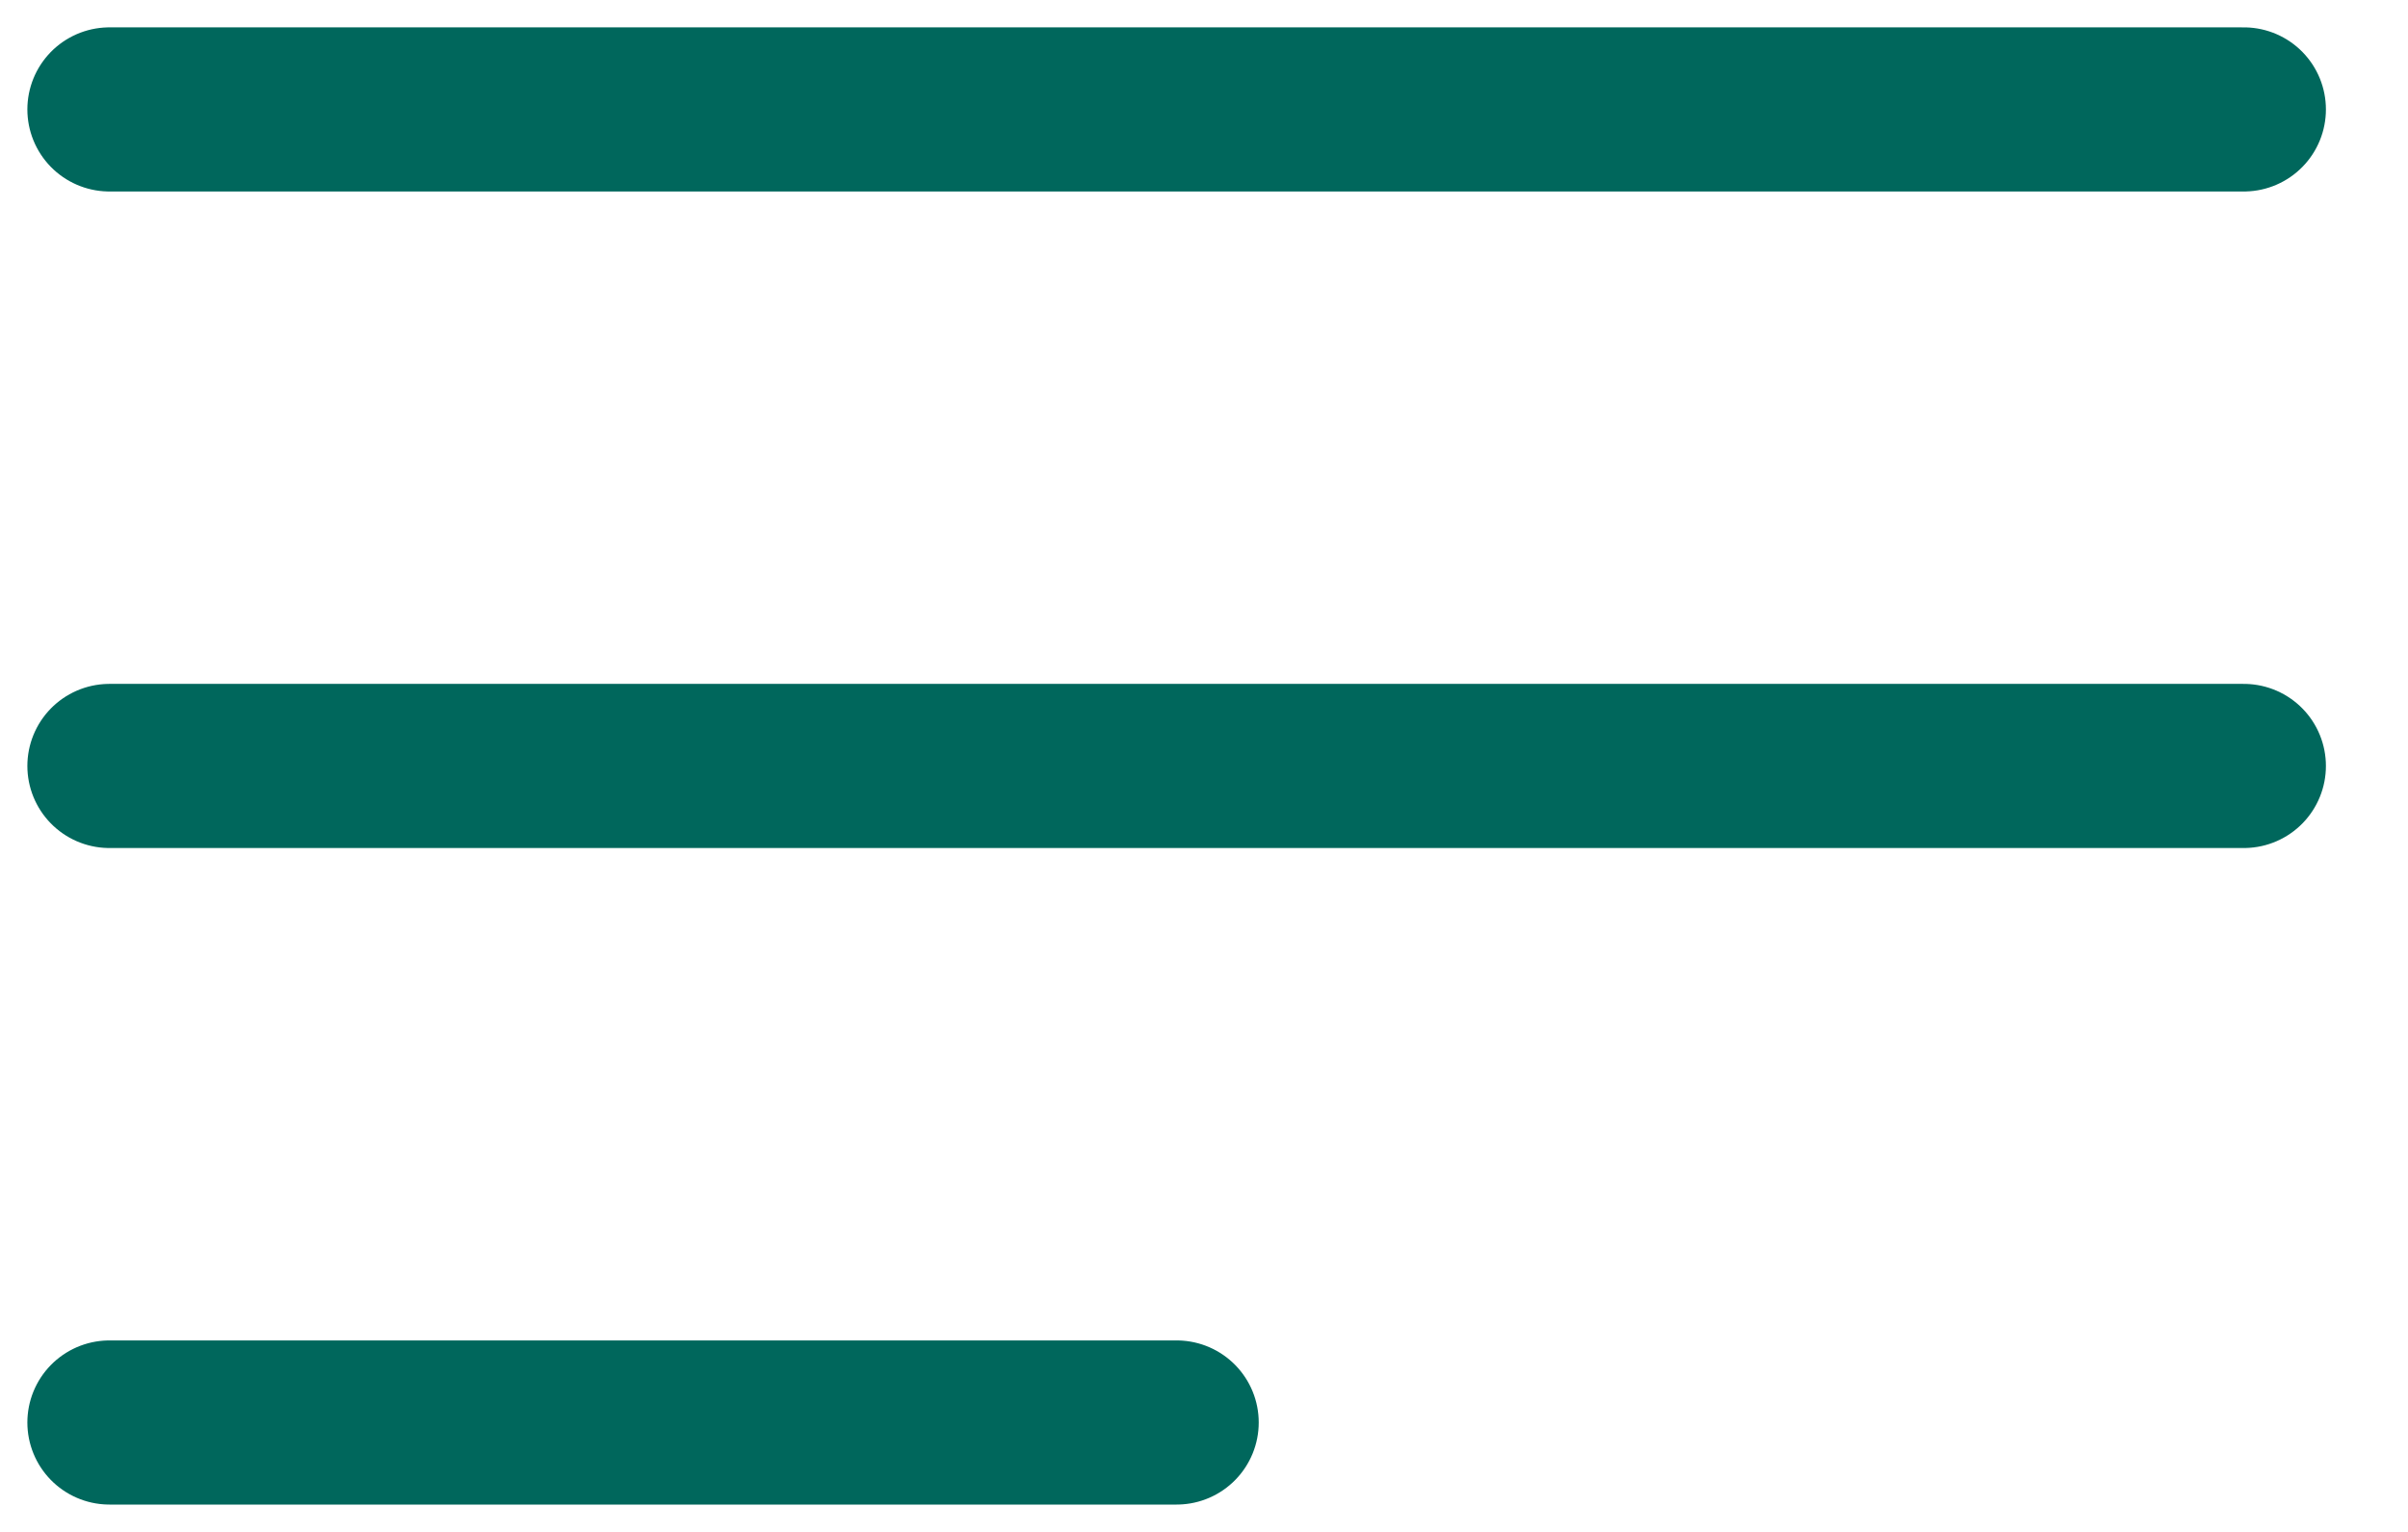
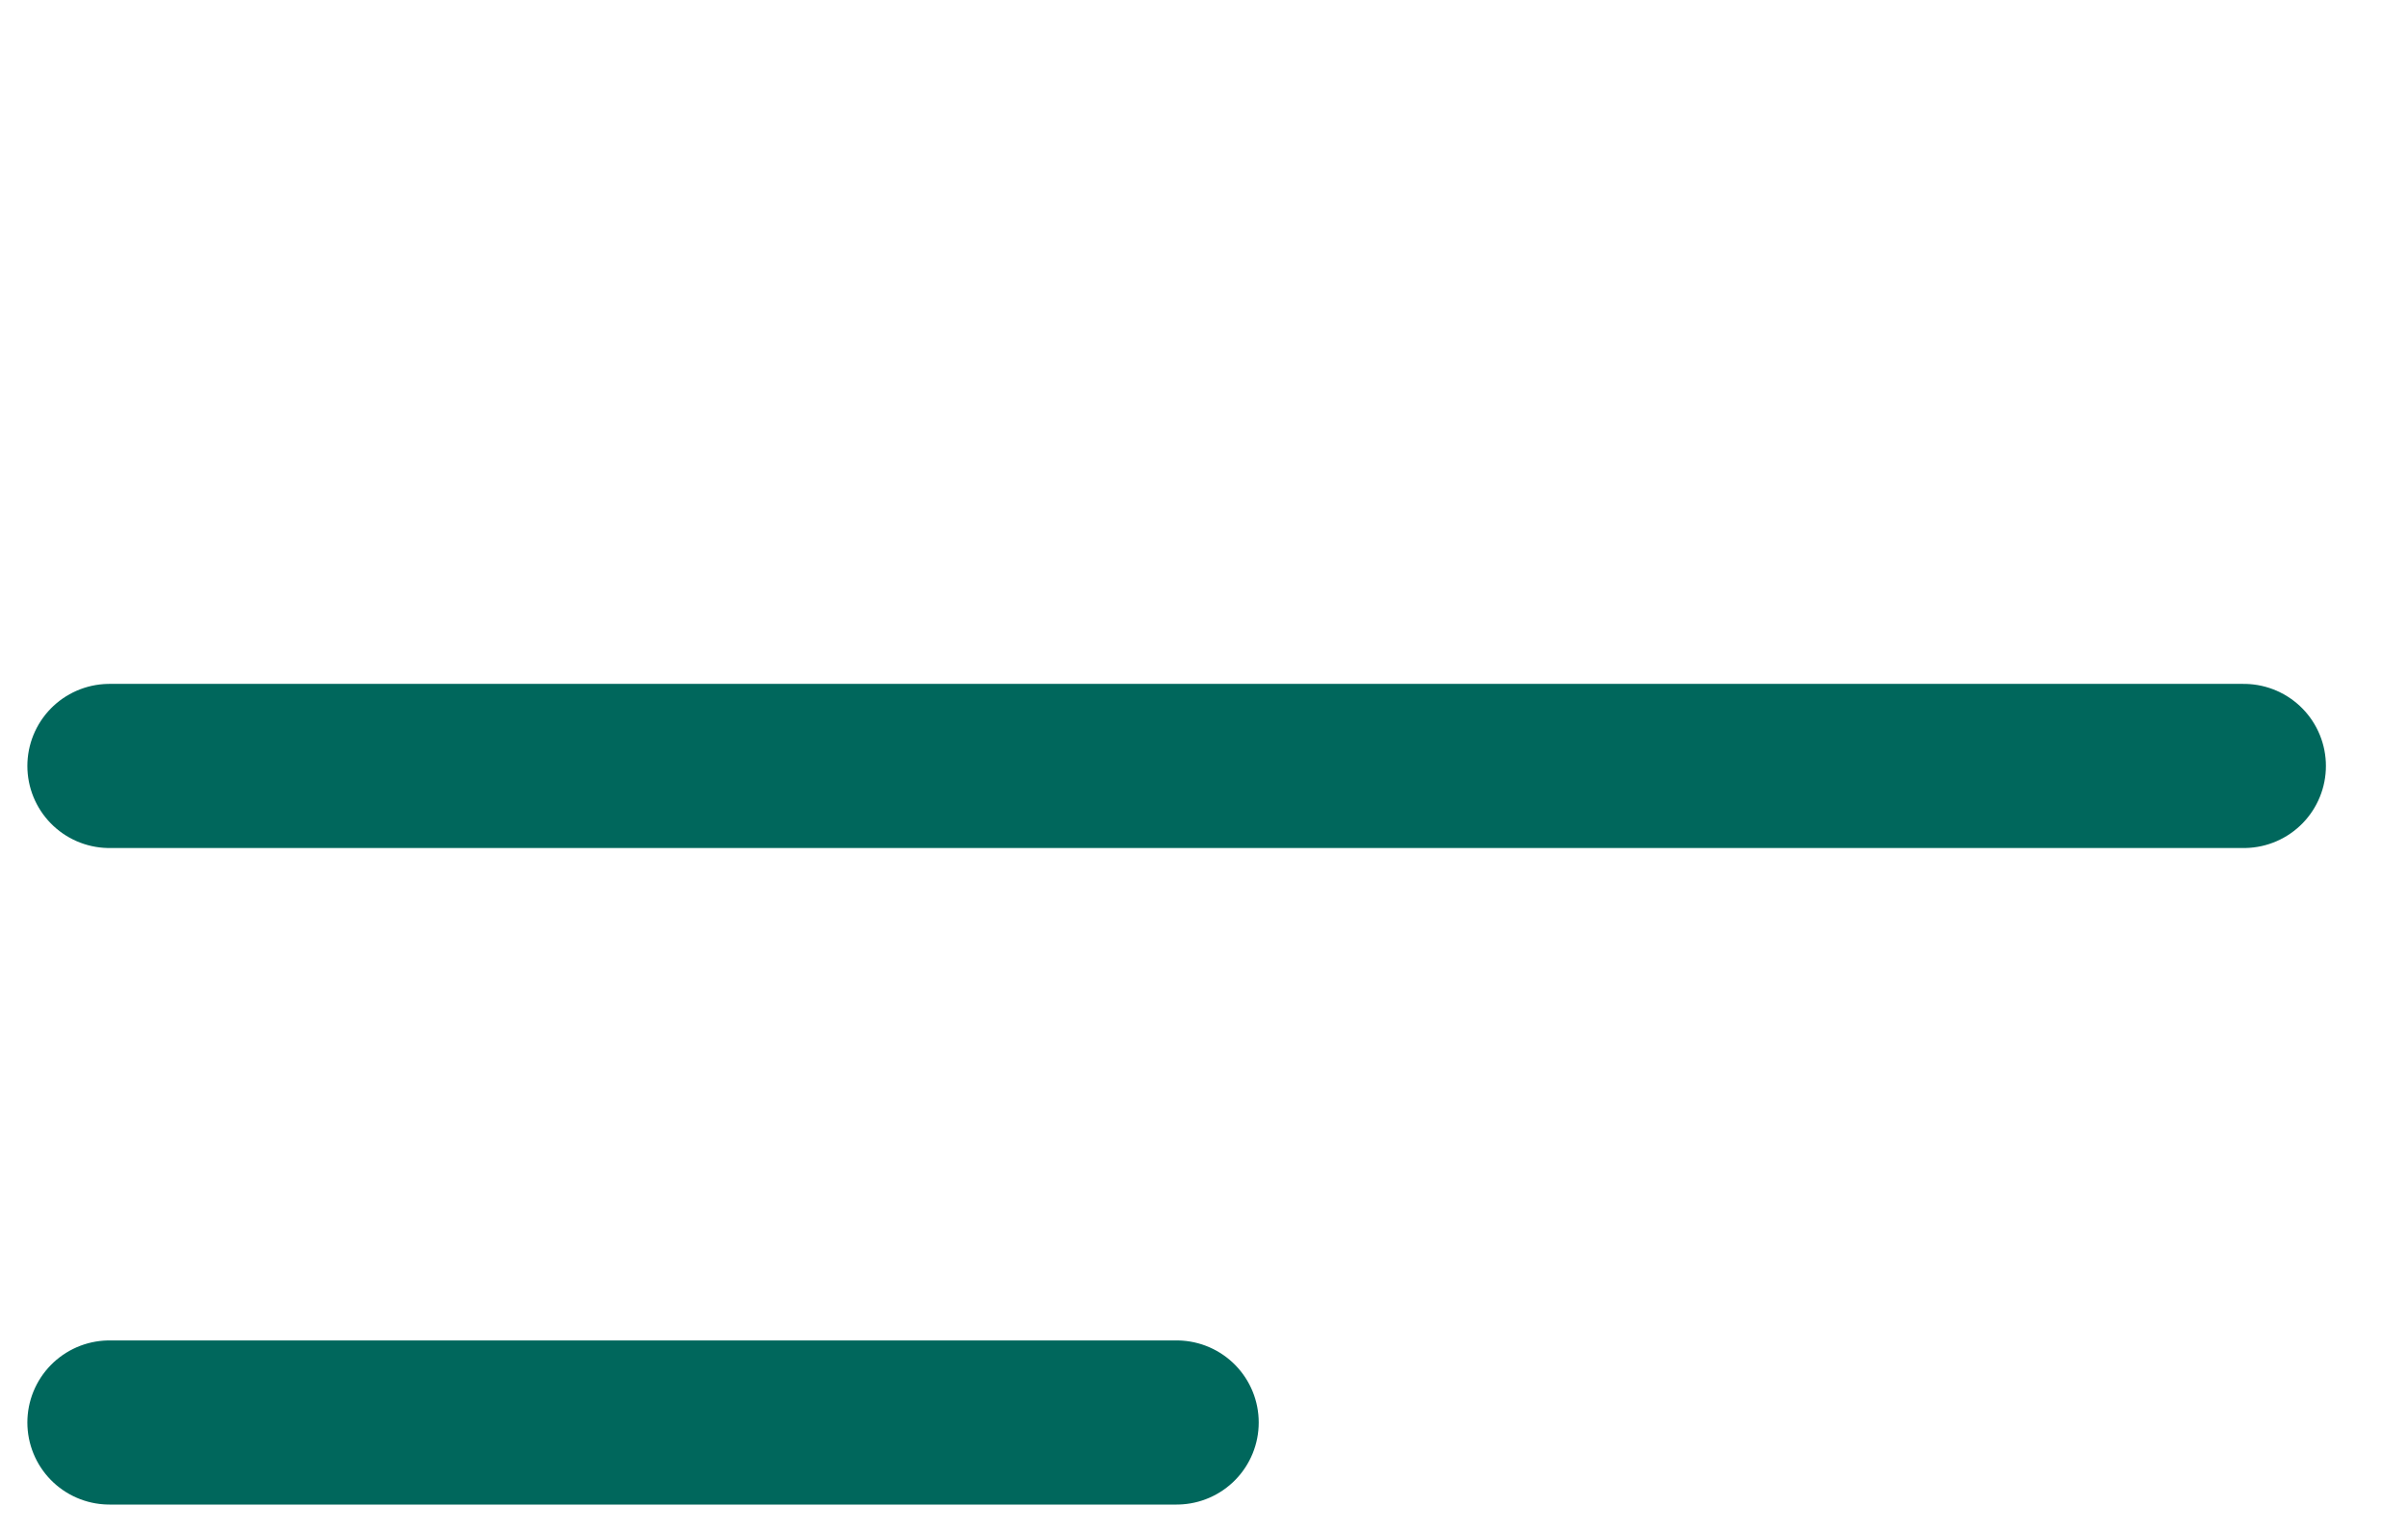
<svg xmlns="http://www.w3.org/2000/svg" width="22px" height="14px" viewBox="0 0 22 14" version="1.1">
  <g id="Page-1" stroke="none" stroke-width="1" fill="none" fill-rule="evenodd" stroke-linecap="round" stroke-linejoin="round">
    <g id="mobile/nav" transform="translate(-334, -22)" stroke="#00675C" stroke-width="1.5">
      <path d="M335,35 L344.75,35" id="Shape" />
      <path d="M335,29 L354.5,29" id="Shape" />
-       <path d="M335,23 L354.5,23" id="Shape" />
    </g>
  </g>
</svg>